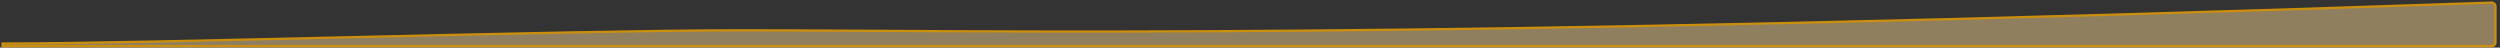
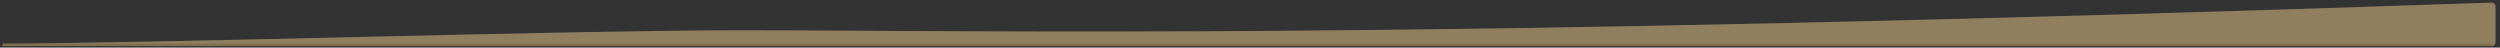
<svg xmlns="http://www.w3.org/2000/svg" fill="none" height="100%" overflow="visible" preserveAspectRatio="none" style="display: block;" viewBox="0 0 683 13" width="100%">
  <rect x="0" y="0" width="683" height="13" fill="#333333" stroke="none" />
  <g id="Vector 391" opacity="0.75">
-     <path d="M680.687 0.715C681.259 0.695 681.763 1.152 681.764 1.741V11.581C681.764 12.149 681.304 12.608 680.736 12.608H0.688V11.894H1C21.442 11.894 59.671 10.991 98.828 10.088C137.981 9.185 178.06 8.282 202.191 8.282C272.469 8.282 381.114 11.055 680.687 0.715Z" fill="white" fill-opacity="0.2" />
+     <path d="M680.687 0.715C681.259 0.695 681.763 1.152 681.764 1.741V11.581C681.764 12.149 681.304 12.608 680.736 12.608V11.894H1C21.442 11.894 59.671 10.991 98.828 10.088C137.981 9.185 178.06 8.282 202.191 8.282C272.469 8.282 381.114 11.055 680.687 0.715Z" fill="white" fill-opacity="0.2" />
    <path d="M680.687 0.715C681.259 0.695 681.763 1.152 681.764 1.741V11.581C681.764 12.149 681.304 12.608 680.736 12.608H0.688V11.894H1C21.442 11.894 59.671 10.991 98.828 10.088C137.981 9.185 178.06 8.282 202.191 8.282C272.469 8.282 381.114 11.055 680.687 0.715Z" fill="#FFD680" fill-opacity="0.5" />
-     <path d="M680.687 0.715C681.259 0.695 681.763 1.152 681.764 1.741V11.581C681.764 12.149 681.304 12.608 680.736 12.608H0.688V11.894H1C21.442 11.894 59.671 10.991 98.828 10.088C137.981 9.185 178.06 8.282 202.191 8.282C272.469 8.282 381.114 11.055 680.687 0.715Z" stroke="#FFAD00" stroke-width="0.622" />
  </g>
</svg>